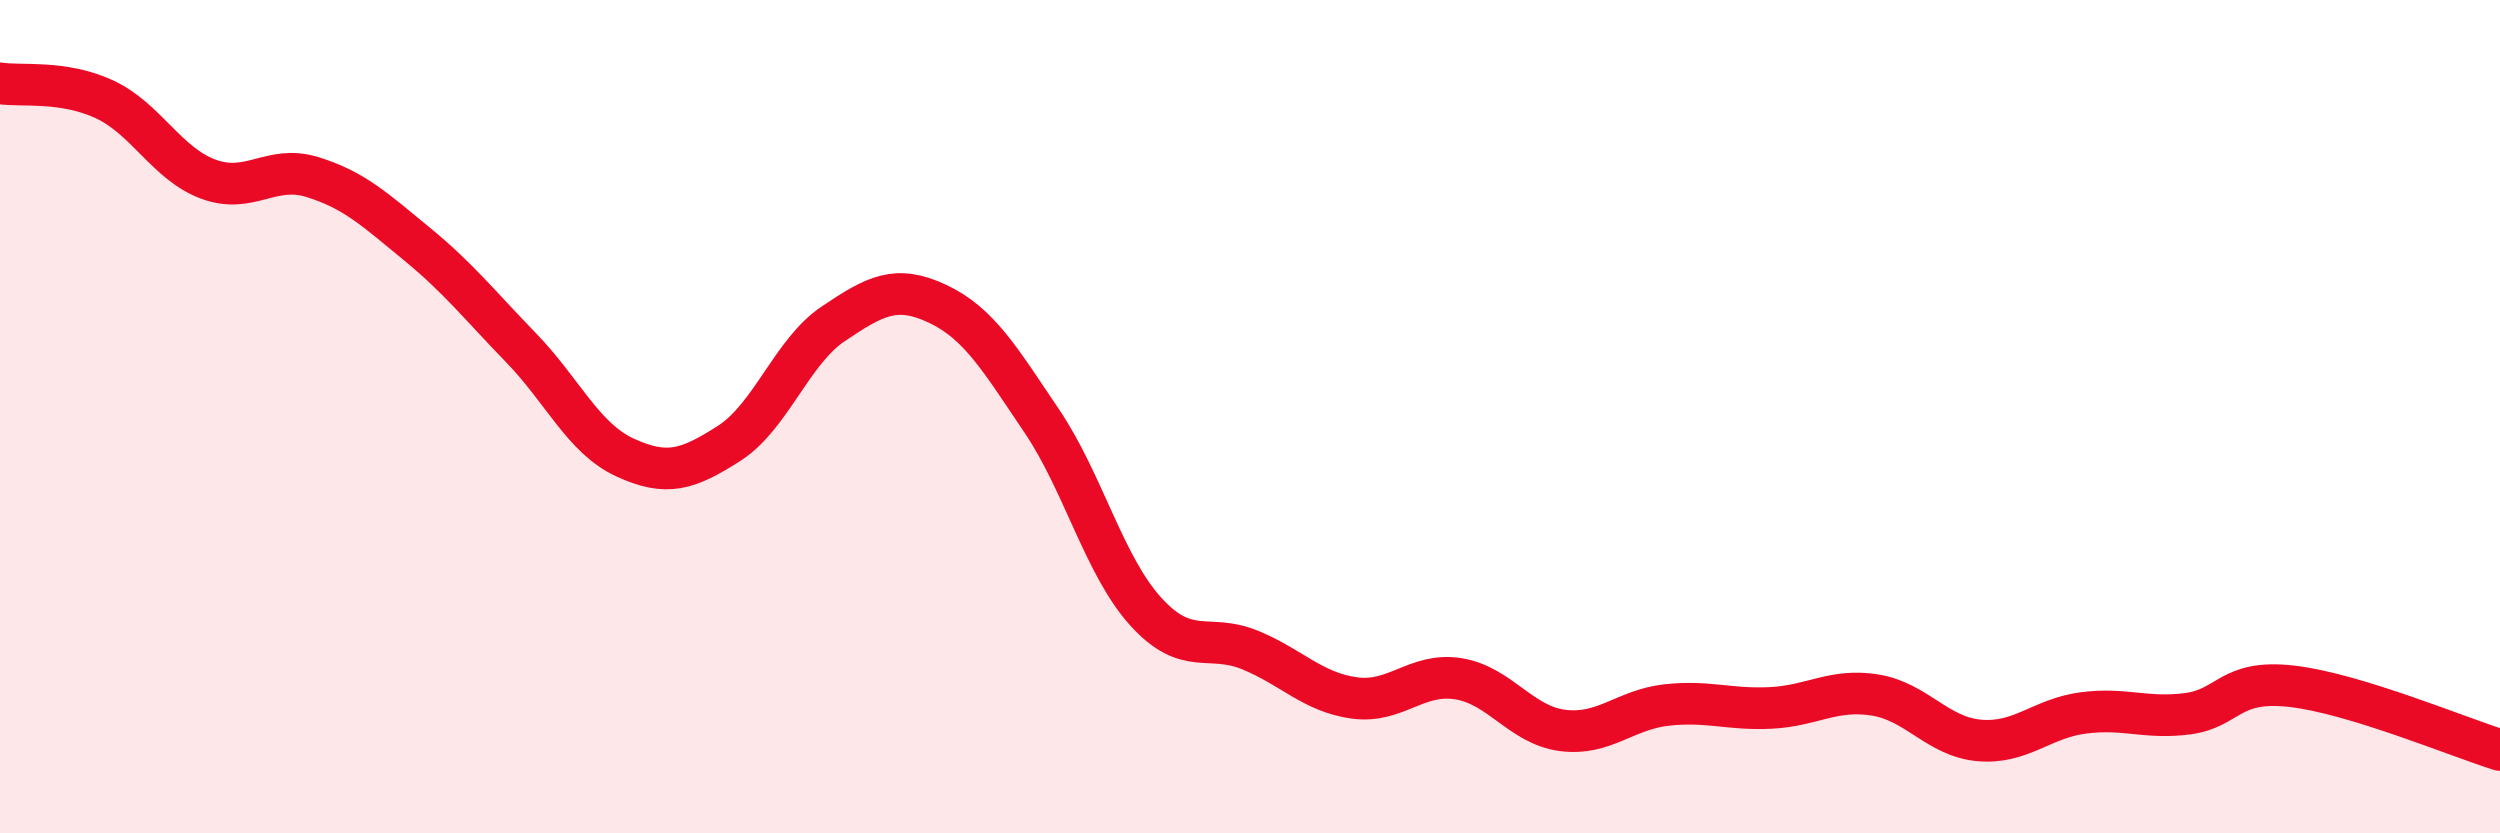
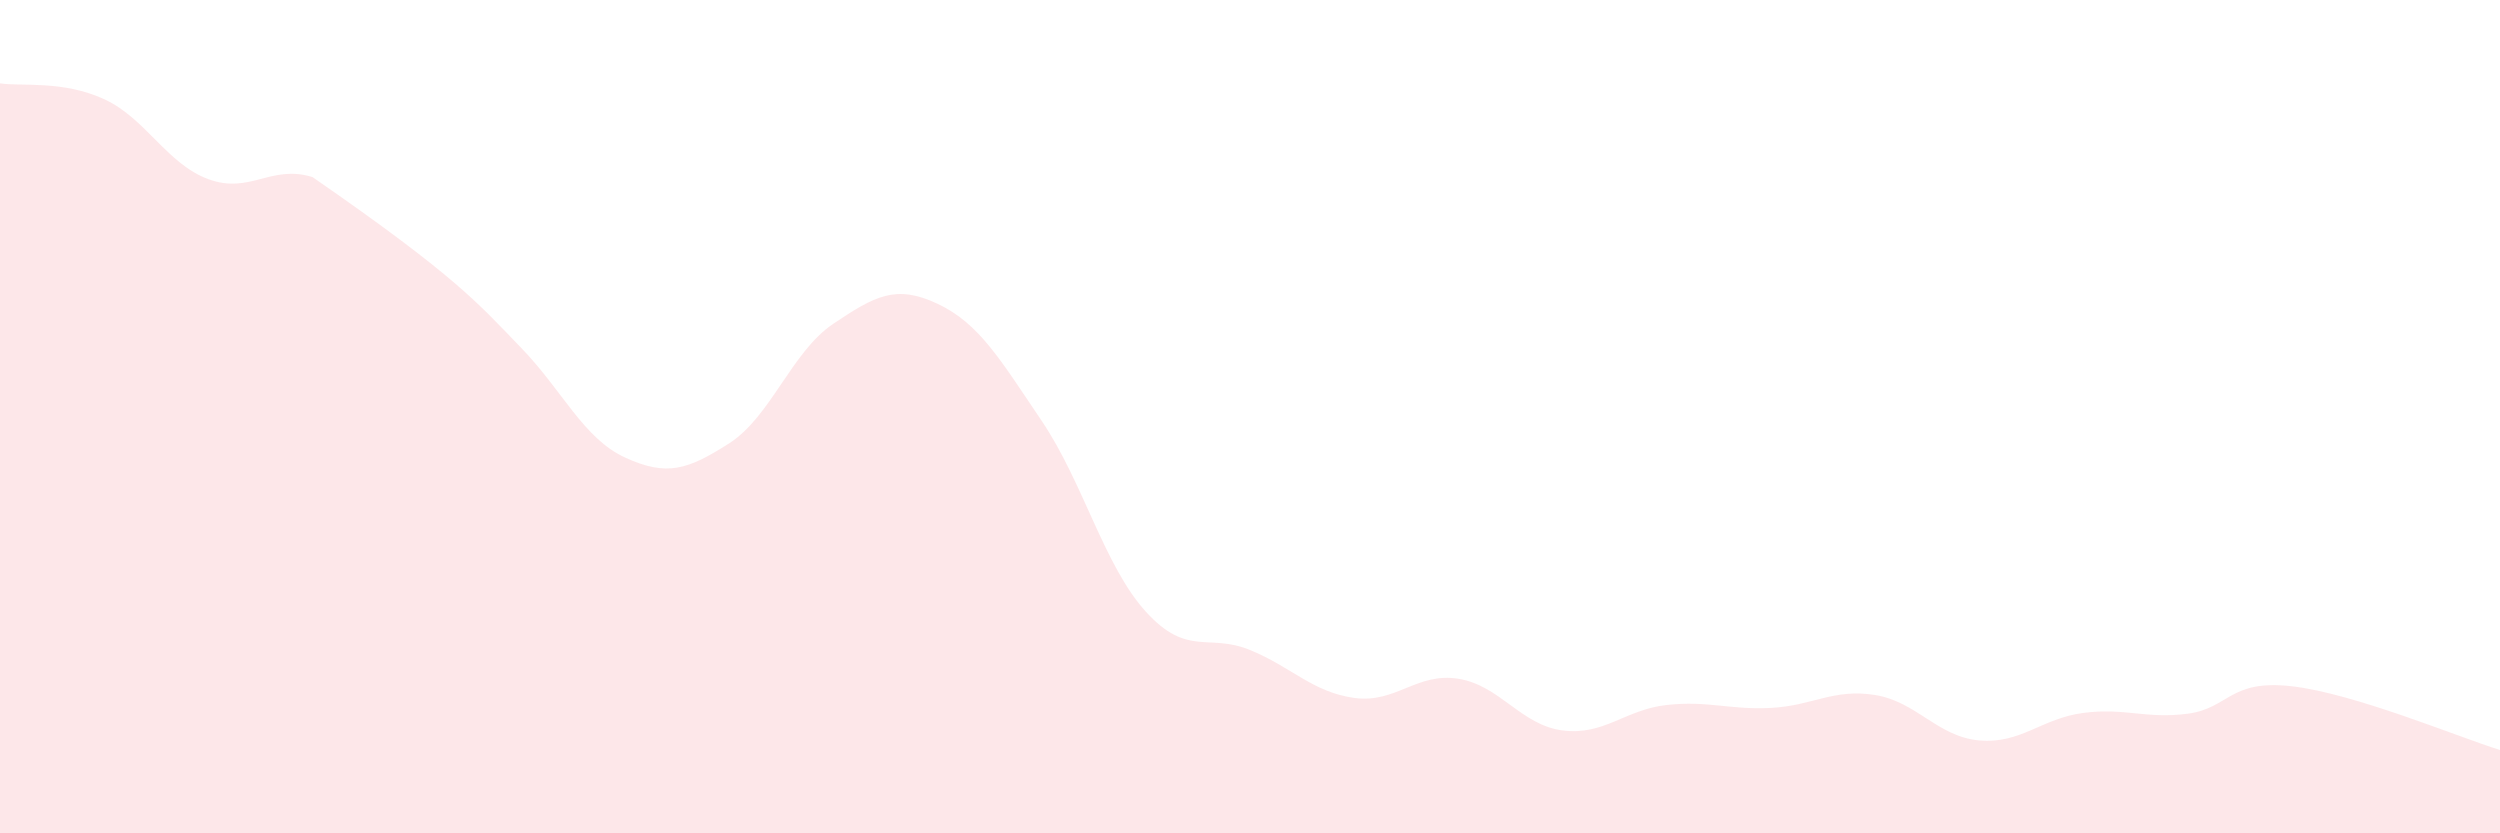
<svg xmlns="http://www.w3.org/2000/svg" width="60" height="20" viewBox="0 0 60 20">
-   <path d="M 0,2 C 0.5,2.08 1.5,1.92 2.5,2.38 C 3.5,2.84 4,3.93 5,4.3 C 6,4.67 6.5,3.94 7.5,4.25 C 8.5,4.56 9,5.03 10,5.85 C 11,6.67 11.5,7.31 12.5,8.34 C 13.5,9.37 14,10.52 15,10.98 C 16,11.44 16.5,11.28 17.5,10.64 C 18.5,10 19,8.44 20,7.77 C 21,7.1 21.5,6.82 22.5,7.29 C 23.5,7.76 24,8.62 25,10.1 C 26,11.58 26.5,13.58 27.5,14.68 C 28.5,15.78 29,15.19 30,15.6 C 31,16.01 31.5,16.61 32.5,16.75 C 33.5,16.89 34,16.13 35,16.29 C 36,16.45 36.5,17.4 37.5,17.53 C 38.5,17.66 39,17.03 40,16.92 C 41,16.81 41.5,17.04 42.5,16.99 C 43.5,16.94 44,16.52 45,16.68 C 46,16.84 46.5,17.68 47.5,17.77 C 48.5,17.86 49,17.24 50,17.11 C 51,16.98 51.5,17.26 52.5,17.13 C 53.5,17 53.5,16.3 55,16.47 C 56.5,16.64 59,17.69 60,18L60 20L0 20Z" fill="#EB0A25" opacity="0.1" stroke-linecap="round" stroke-linejoin="round" />
-   <path d="M 0,2 C 0.5,2.08 1.5,1.92 2.5,2.38 C 3.5,2.84 4,3.93 5,4.3 C 6,4.67 6.5,3.94 7.5,4.25 C 8.5,4.56 9,5.03 10,5.85 C 11,6.67 11.5,7.31 12.5,8.34 C 13.5,9.37 14,10.52 15,10.98 C 16,11.44 16.5,11.28 17.5,10.64 C 18.5,10 19,8.44 20,7.77 C 21,7.1 21.5,6.82 22.5,7.29 C 23.5,7.76 24,8.62 25,10.1 C 26,11.58 26.5,13.58 27.5,14.68 C 28.5,15.78 29,15.19 30,15.6 C 31,16.01 31.5,16.61 32.5,16.75 C 33.5,16.89 34,16.13 35,16.29 C 36,16.45 36.5,17.4 37.5,17.53 C 38.5,17.66 39,17.03 40,16.92 C 41,16.81 41.5,17.04 42.5,16.99 C 43.5,16.94 44,16.52 45,16.68 C 46,16.84 46.5,17.68 47.5,17.77 C 48.5,17.86 49,17.24 50,17.11 C 51,16.98 51.5,17.26 52.5,17.13 C 53.5,17 53.5,16.3 55,16.47 C 56.5,16.64 59,17.69 60,18" stroke="#EB0A25" stroke-width="1" fill="none" stroke-linecap="round" stroke-linejoin="round" />
+   <path d="M 0,2 C 0.5,2.08 1.5,1.92 2.5,2.38 C 3.5,2.84 4,3.93 5,4.3 C 6,4.67 6.5,3.94 7.5,4.25 C 11,6.67 11.5,7.31 12.5,8.34 C 13.5,9.37 14,10.52 15,10.98 C 16,11.44 16.5,11.28 17.5,10.64 C 18.5,10 19,8.44 20,7.77 C 21,7.1 21.5,6.82 22.5,7.29 C 23.5,7.76 24,8.62 25,10.1 C 26,11.58 26.5,13.58 27.5,14.68 C 28.5,15.78 29,15.19 30,15.6 C 31,16.01 31.5,16.61 32.5,16.75 C 33.5,16.89 34,16.13 35,16.29 C 36,16.45 36.5,17.4 37.5,17.53 C 38.5,17.66 39,17.03 40,16.92 C 41,16.81 41.5,17.04 42.5,16.99 C 43.5,16.94 44,16.52 45,16.68 C 46,16.84 46.5,17.68 47.5,17.77 C 48.5,17.86 49,17.24 50,17.11 C 51,16.98 51.5,17.26 52.5,17.13 C 53.5,17 53.5,16.3 55,16.47 C 56.5,16.64 59,17.69 60,18L60 20L0 20Z" fill="#EB0A25" opacity="0.1" stroke-linecap="round" stroke-linejoin="round" />
</svg>